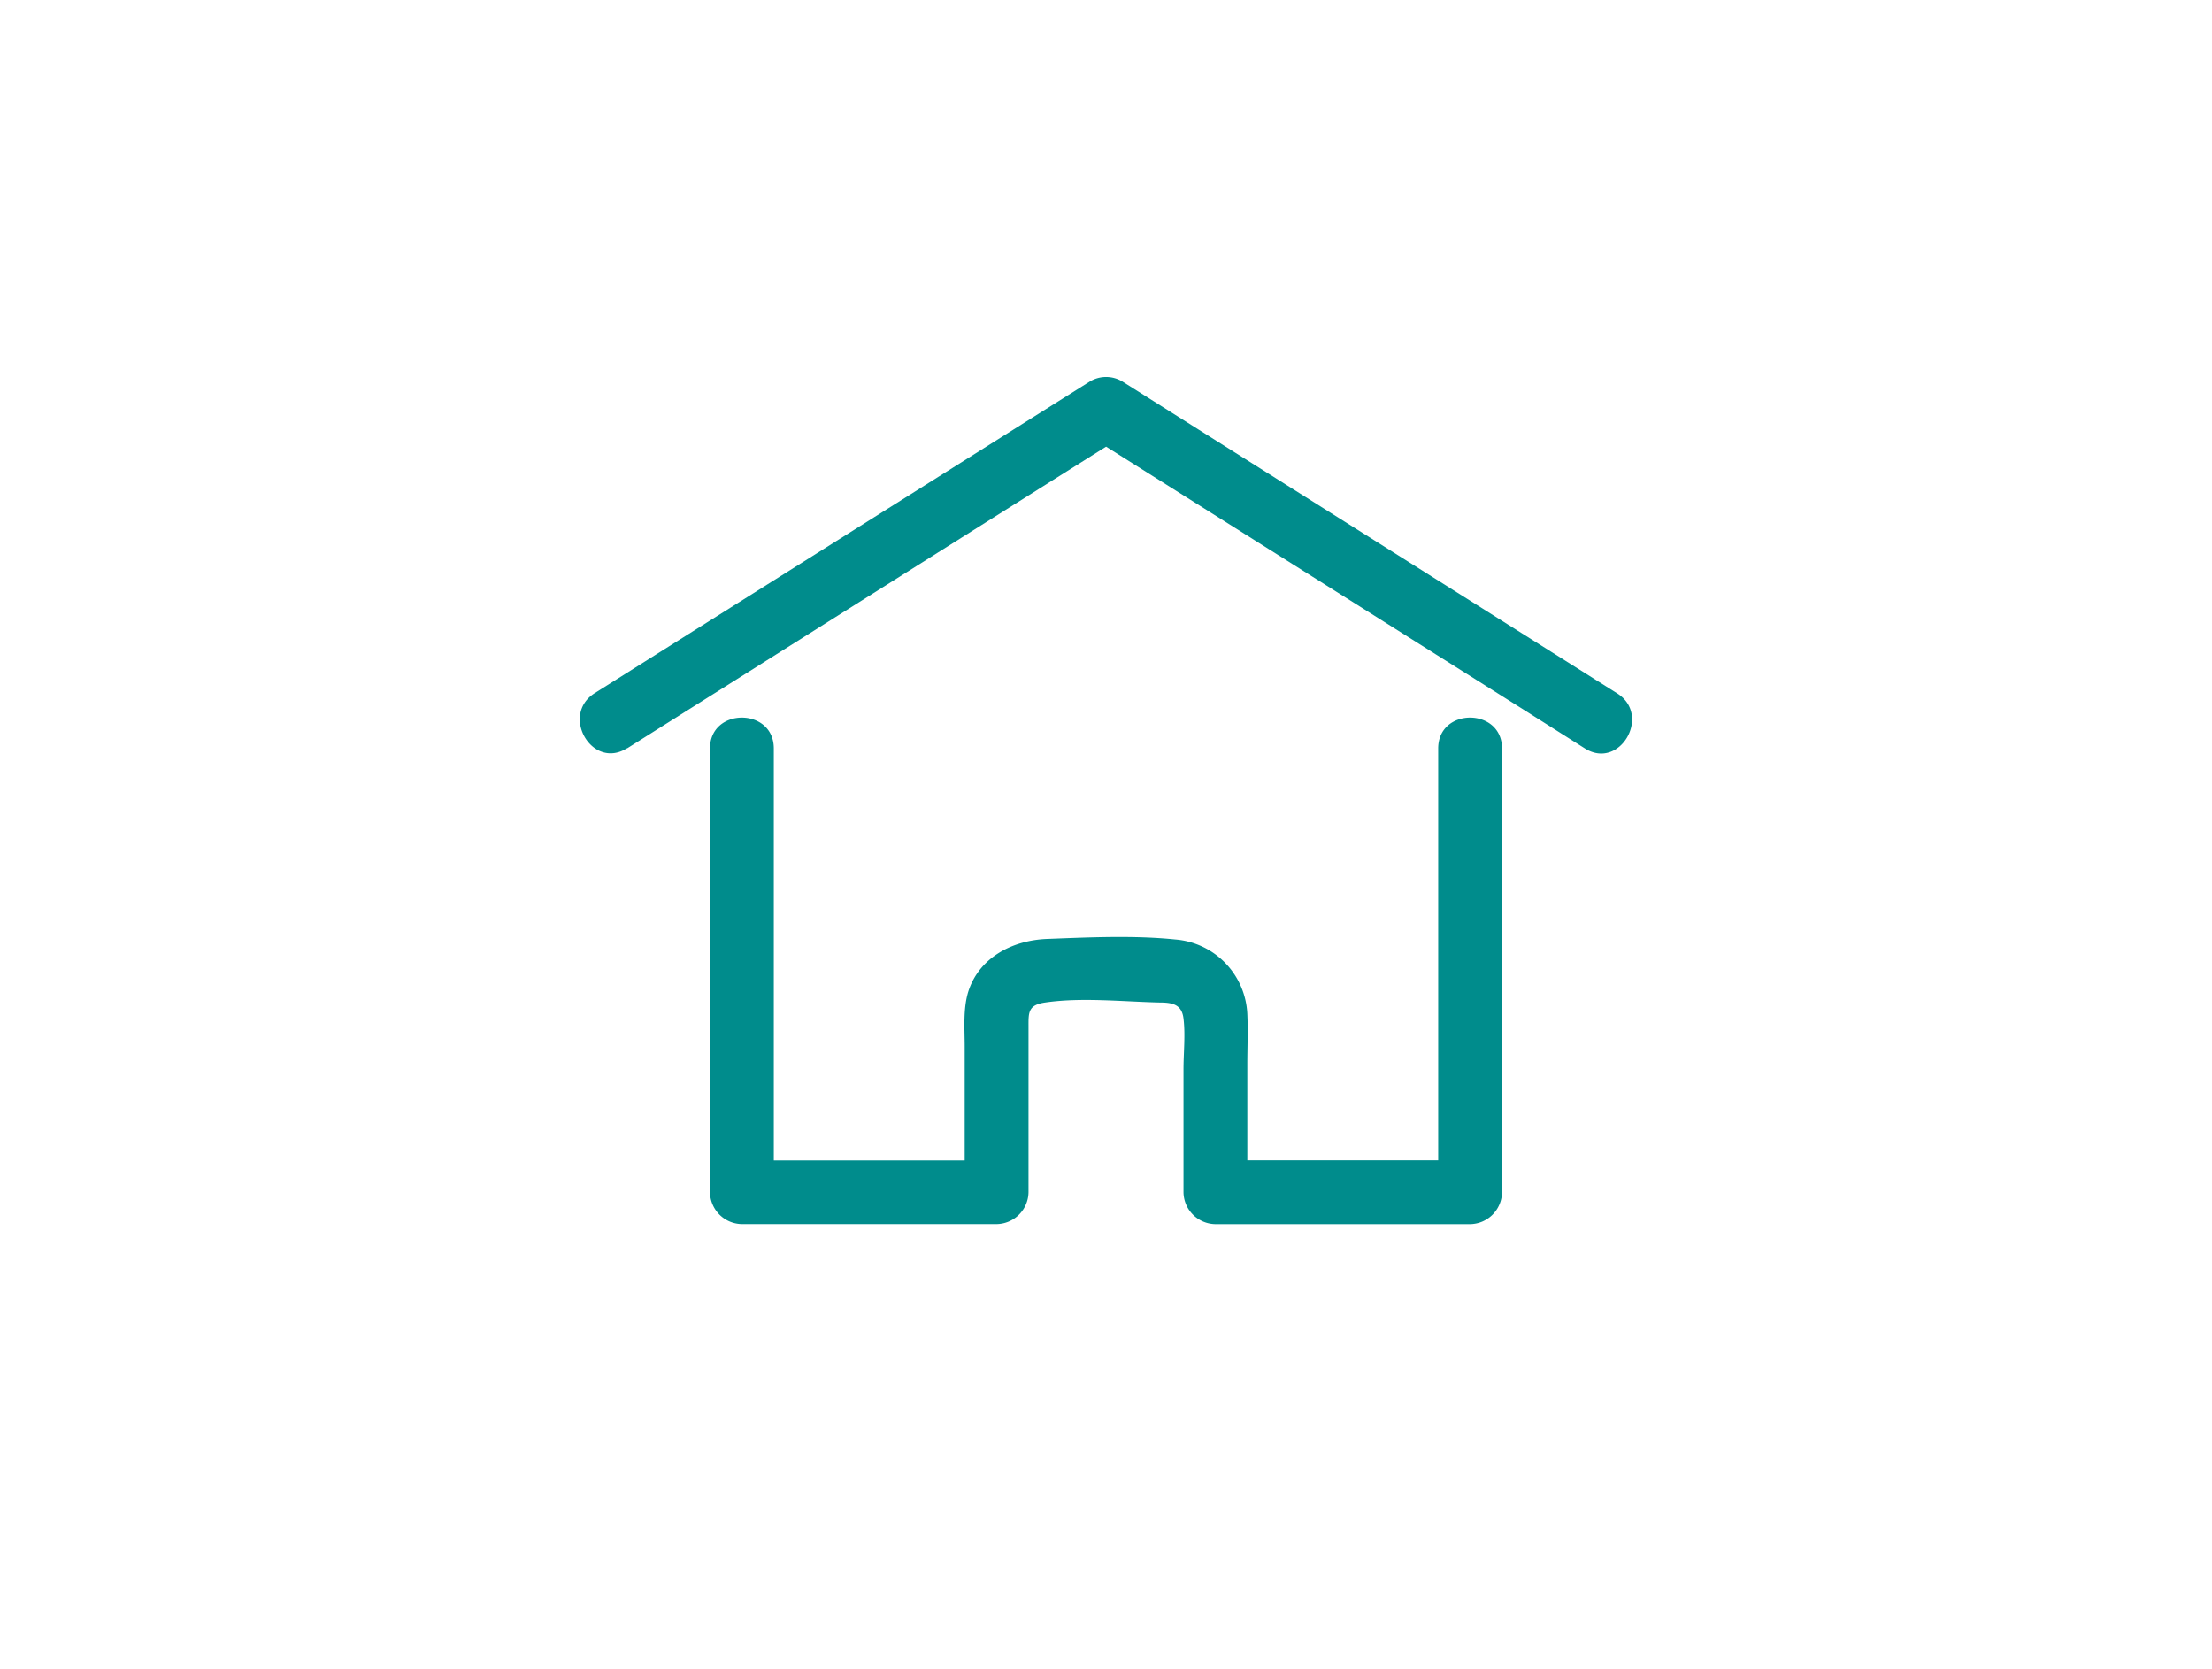
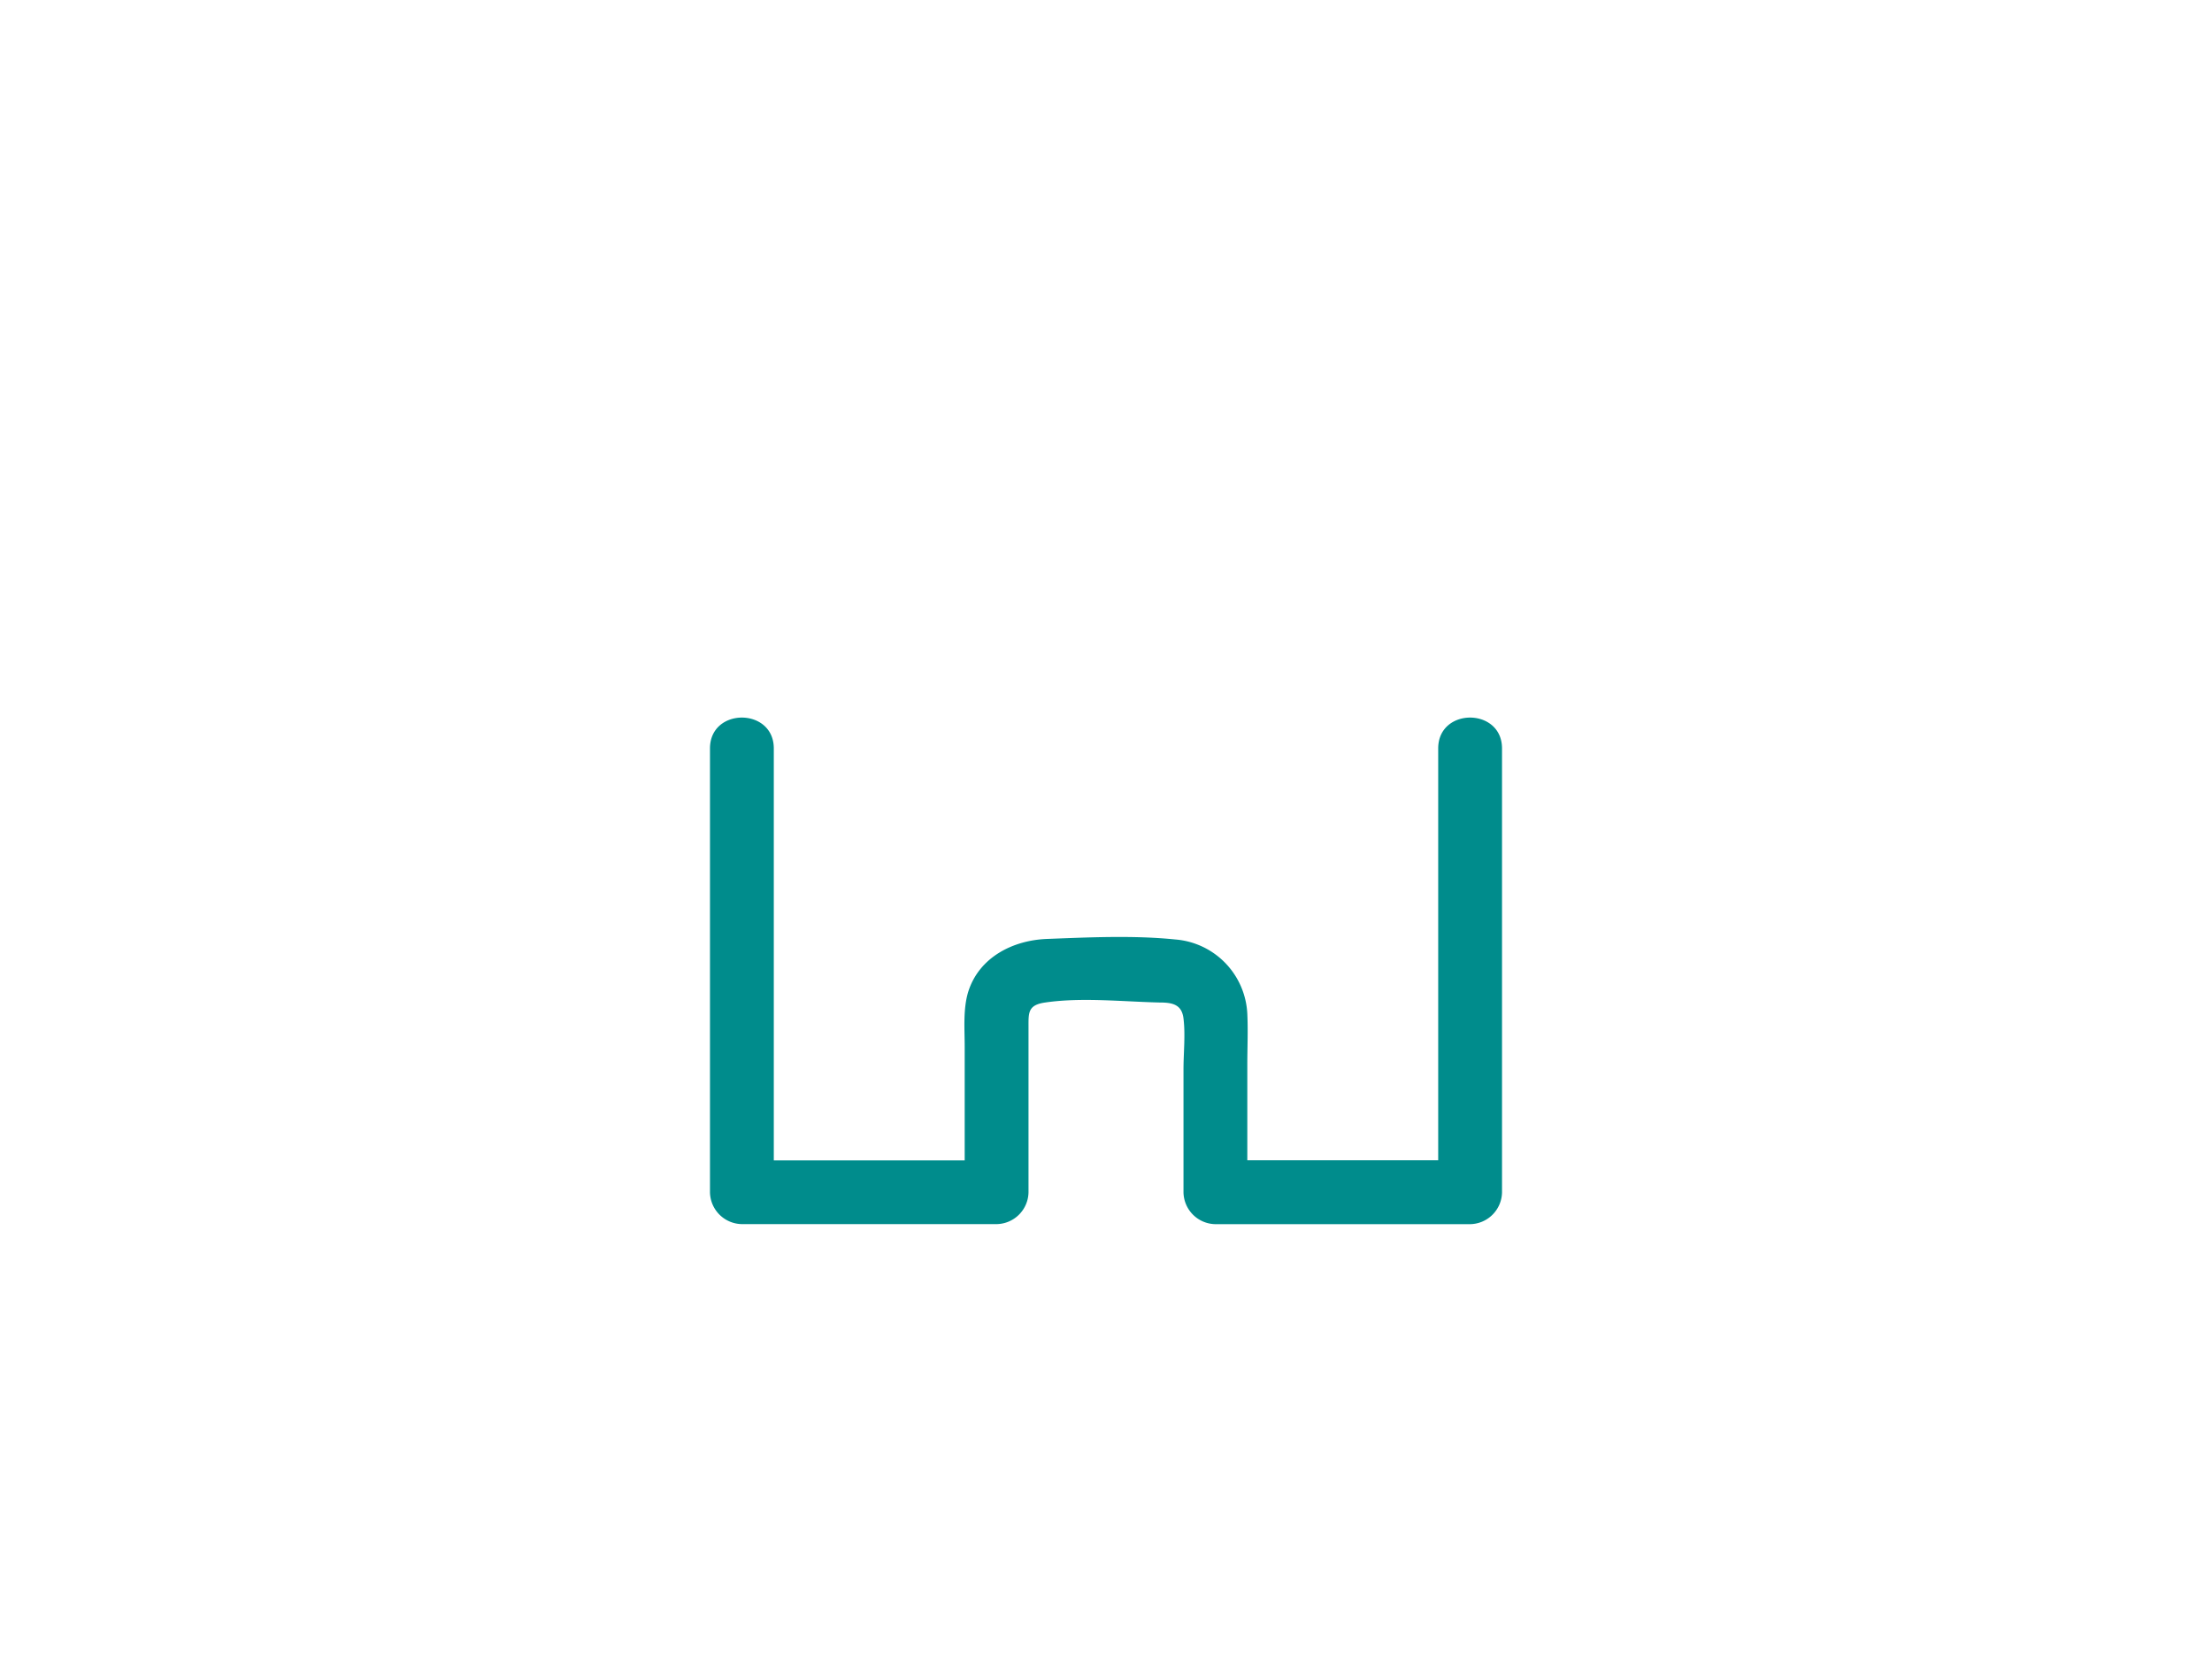
<svg xmlns="http://www.w3.org/2000/svg" id="Ebene_1" data-name="Ebene 1" viewBox="0 0 415.9 313.71">
  <defs>
    <style>.cls-1{fill:none;}.cls-2{fill:#008c8c;}</style>
  </defs>
  <title>Haus</title>
  <ellipse class="cls-1" cx="207.95" cy="156.85" rx="157.8" ry="156.85" />
-   <path class="cls-2" d="M117.88,140.7l78.63-49.53L211,82.06h-6.06l81.52,51.34L298,140.7c6.55,4.13,12.58-6.25,6.06-10.36L225.44,80.81,211,71.7a5.93,5.93,0,0,0-6.06,0L123.41,123l-11.59,7.3c-6.52,4.11-.5,14.49,6.06,10.36Z" />
  <path class="cls-2" d="M270.41,140.7v83.42l6-6H228.52l6,6v-24c0-3.16.15-6.35,0-9.51a14.72,14.72,0,0,0-13.55-14c-7.82-.8-16.25-.4-24.1-.1-6.4.24-12.76,3.42-14.82,9.92-1,3.26-.67,7-.67,10.33v27.38l6-6H139.49l6,6V140.7c0-7.73-12-7.74-12,0v83.42a6.09,6.09,0,0,0,6,6h47.89a6.09,6.09,0,0,0,6-6V193c0-2.6-.12-4.09,3.15-4.54,6.8-1,14.57-.16,21.44,0,2.41,0,4.23.32,4.55,3,.38,3.09,0,6.48,0,9.6v23.07a6.09,6.09,0,0,0,6,6h47.89a6.09,6.09,0,0,0,6-6V140.7c0-7.73-12-7.74-12,0Z" />
</svg>